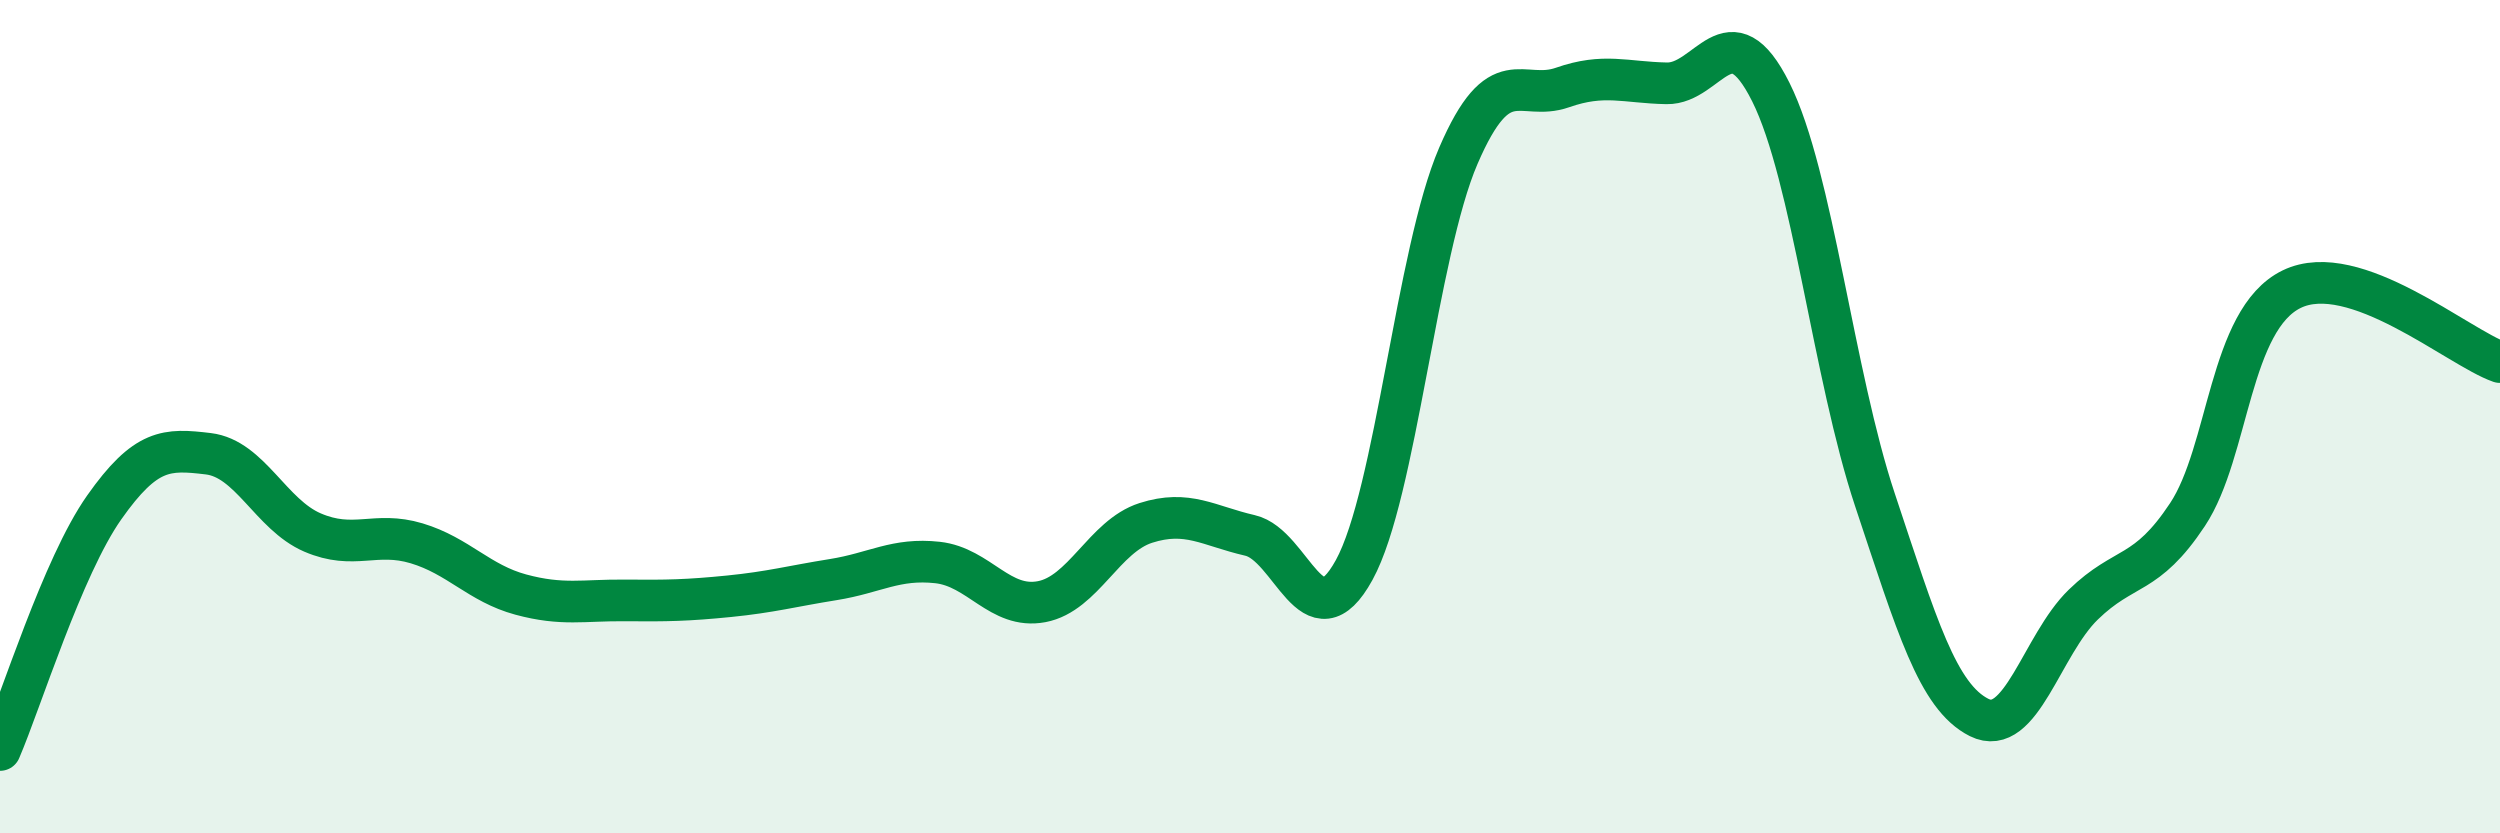
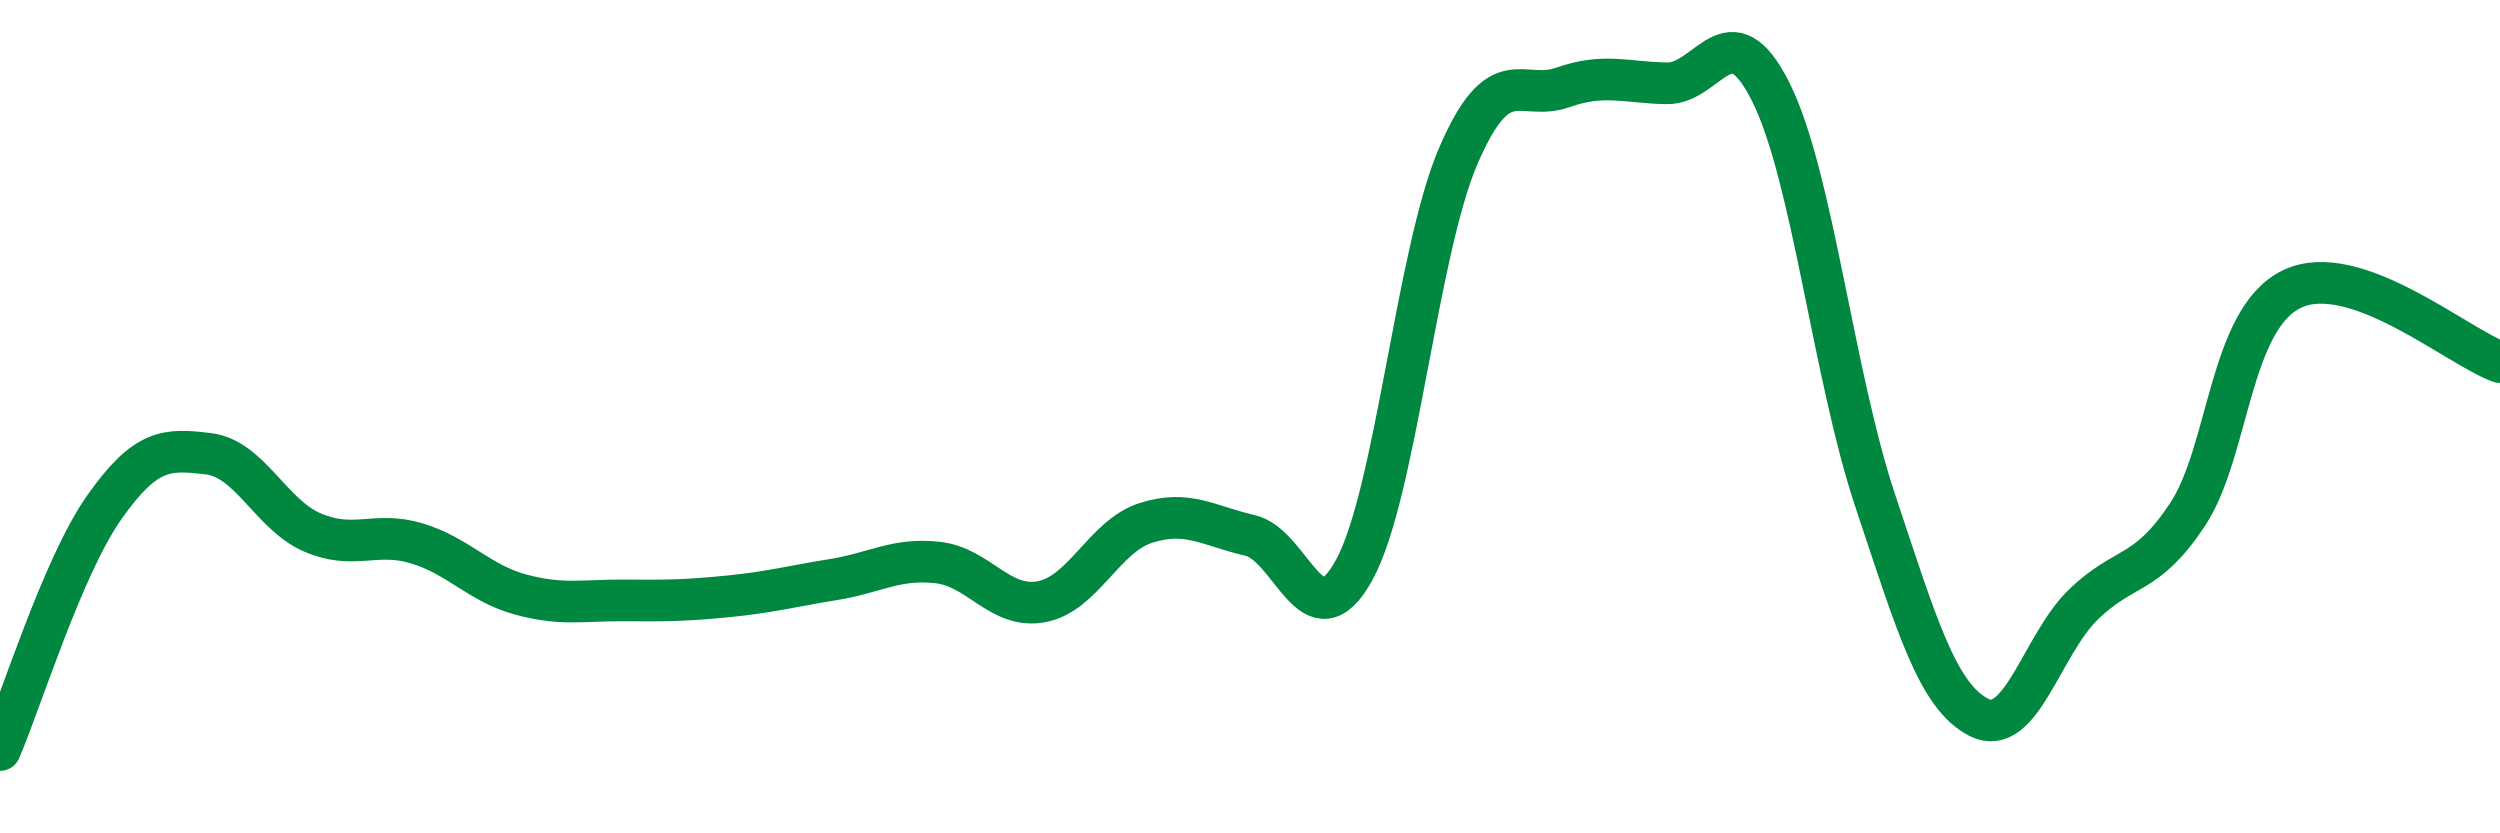
<svg xmlns="http://www.w3.org/2000/svg" width="60" height="20" viewBox="0 0 60 20">
-   <path d="M 0,18 C 0.5,16.84 1.5,13.6 2.5,12.18 C 3.5,10.76 4,10.77 5,10.89 C 6,11.01 6.5,12.35 7.5,12.78 C 8.5,13.21 9,12.74 10,13.04 C 11,13.34 11.5,14 12.5,14.27 C 13.5,14.54 14,14.4 15,14.41 C 16,14.42 16.5,14.41 17.5,14.31 C 18.5,14.21 19,14.07 20,13.91 C 21,13.75 21.5,13.39 22.5,13.5 C 23.5,13.61 24,14.63 25,14.44 C 26,14.25 26.5,12.87 27.5,12.55 C 28.5,12.23 29,12.62 30,12.85 C 31,13.08 31.5,15.5 32.5,13.68 C 33.5,11.86 34,6.06 35,3.74 C 36,1.42 36.5,2.45 37.5,2.1 C 38.5,1.75 39,1.98 40,2 C 41,2.02 41.5,0.21 42.5,2.21 C 43.5,4.21 44,9 45,12 C 46,15 46.5,16.72 47.5,17.22 C 48.5,17.72 49,15.48 50,14.51 C 51,13.54 51.5,13.86 52.5,12.35 C 53.5,10.84 53.5,7.67 55,6.94 C 56.5,6.21 59,8.34 60,8.69L60 20L0 20Z" fill="#008740" opacity="0.1" stroke-linecap="round" stroke-linejoin="round" />
  <path d="M 0,18 C 0.5,16.84 1.5,13.6 2.5,12.18 C 3.5,10.76 4,10.77 5,10.89 C 6,11.01 6.5,12.35 7.5,12.78 C 8.5,13.21 9,12.74 10,13.04 C 11,13.34 11.5,14 12.5,14.27 C 13.5,14.54 14,14.4 15,14.41 C 16,14.42 16.5,14.41 17.5,14.31 C 18.5,14.21 19,14.07 20,13.91 C 21,13.75 21.5,13.39 22.5,13.5 C 23.5,13.61 24,14.63 25,14.44 C 26,14.25 26.5,12.87 27.5,12.55 C 28.5,12.23 29,12.62 30,12.85 C 31,13.08 31.5,15.5 32.5,13.68 C 33.5,11.86 34,6.06 35,3.74 C 36,1.42 36.5,2.45 37.5,2.1 C 38.5,1.75 39,1.98 40,2 C 41,2.02 41.5,0.21 42.5,2.21 C 43.5,4.21 44,9 45,12 C 46,15 46.5,16.72 47.5,17.22 C 48.5,17.72 49,15.48 50,14.51 C 51,13.54 51.5,13.86 52.5,12.35 C 53.5,10.84 53.5,7.67 55,6.94 C 56.5,6.21 59,8.34 60,8.69" stroke="#008740" stroke-width="1" fill="none" stroke-linecap="round" stroke-linejoin="round" />
</svg>